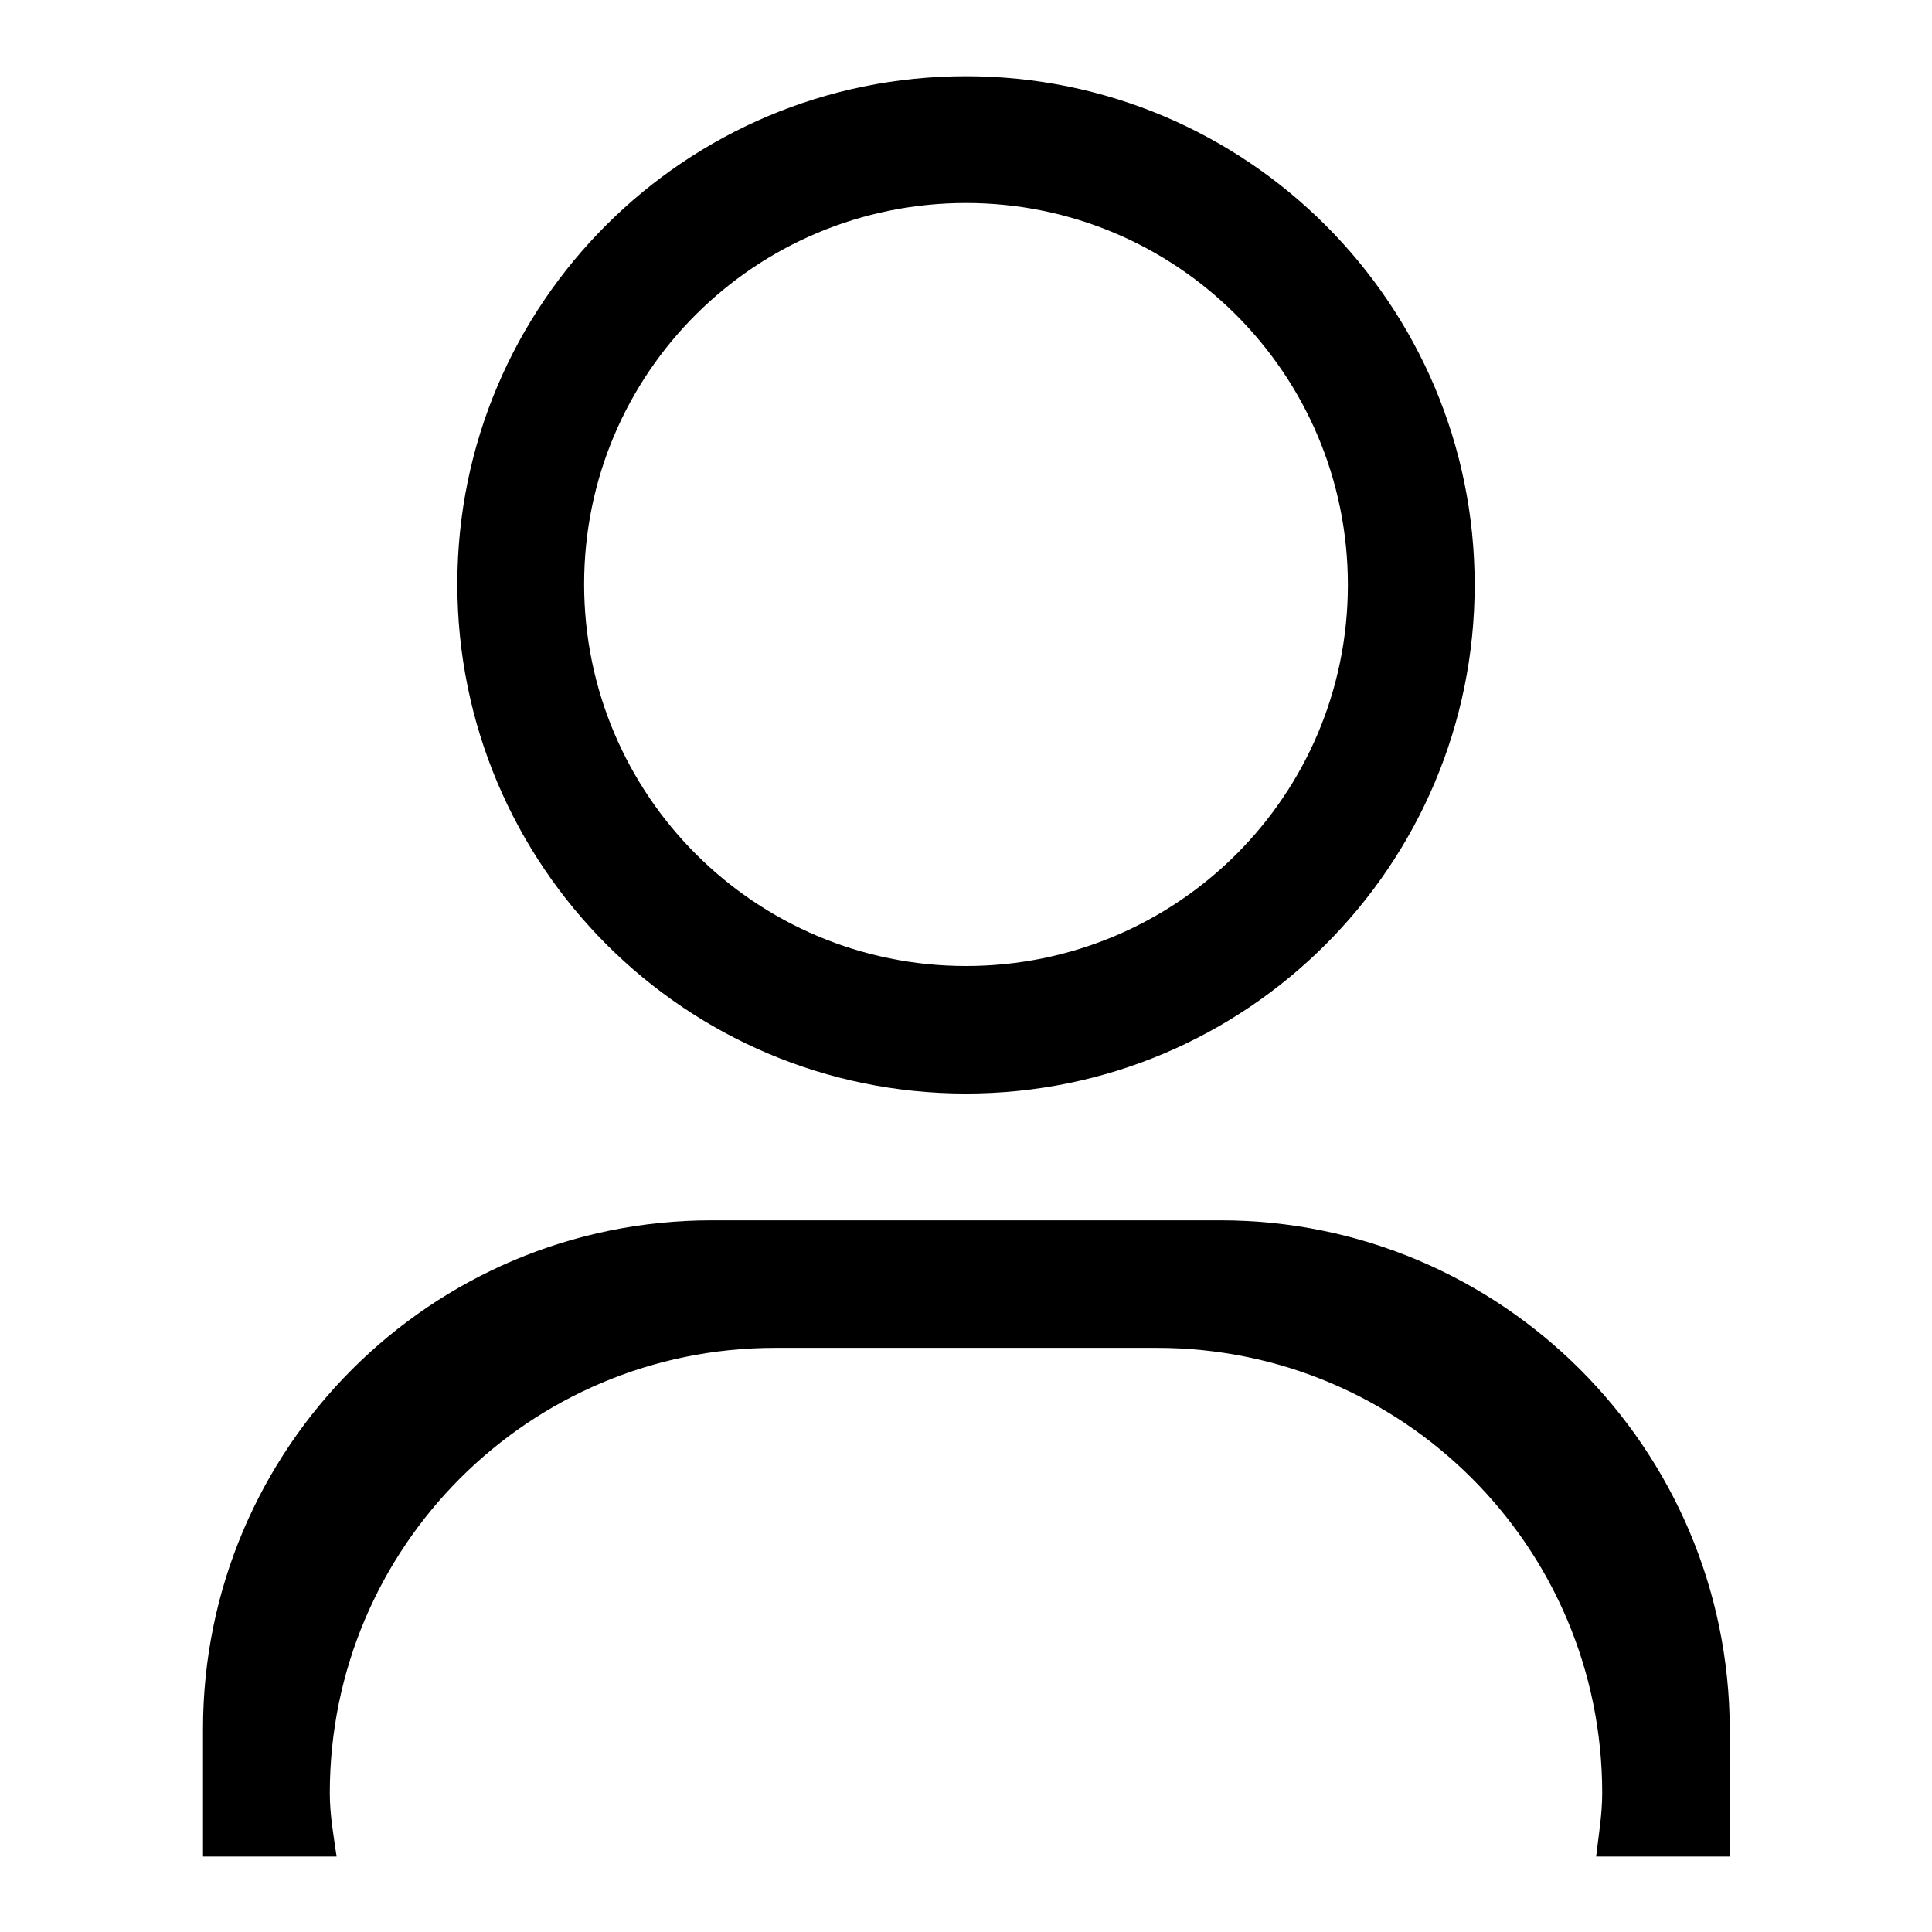
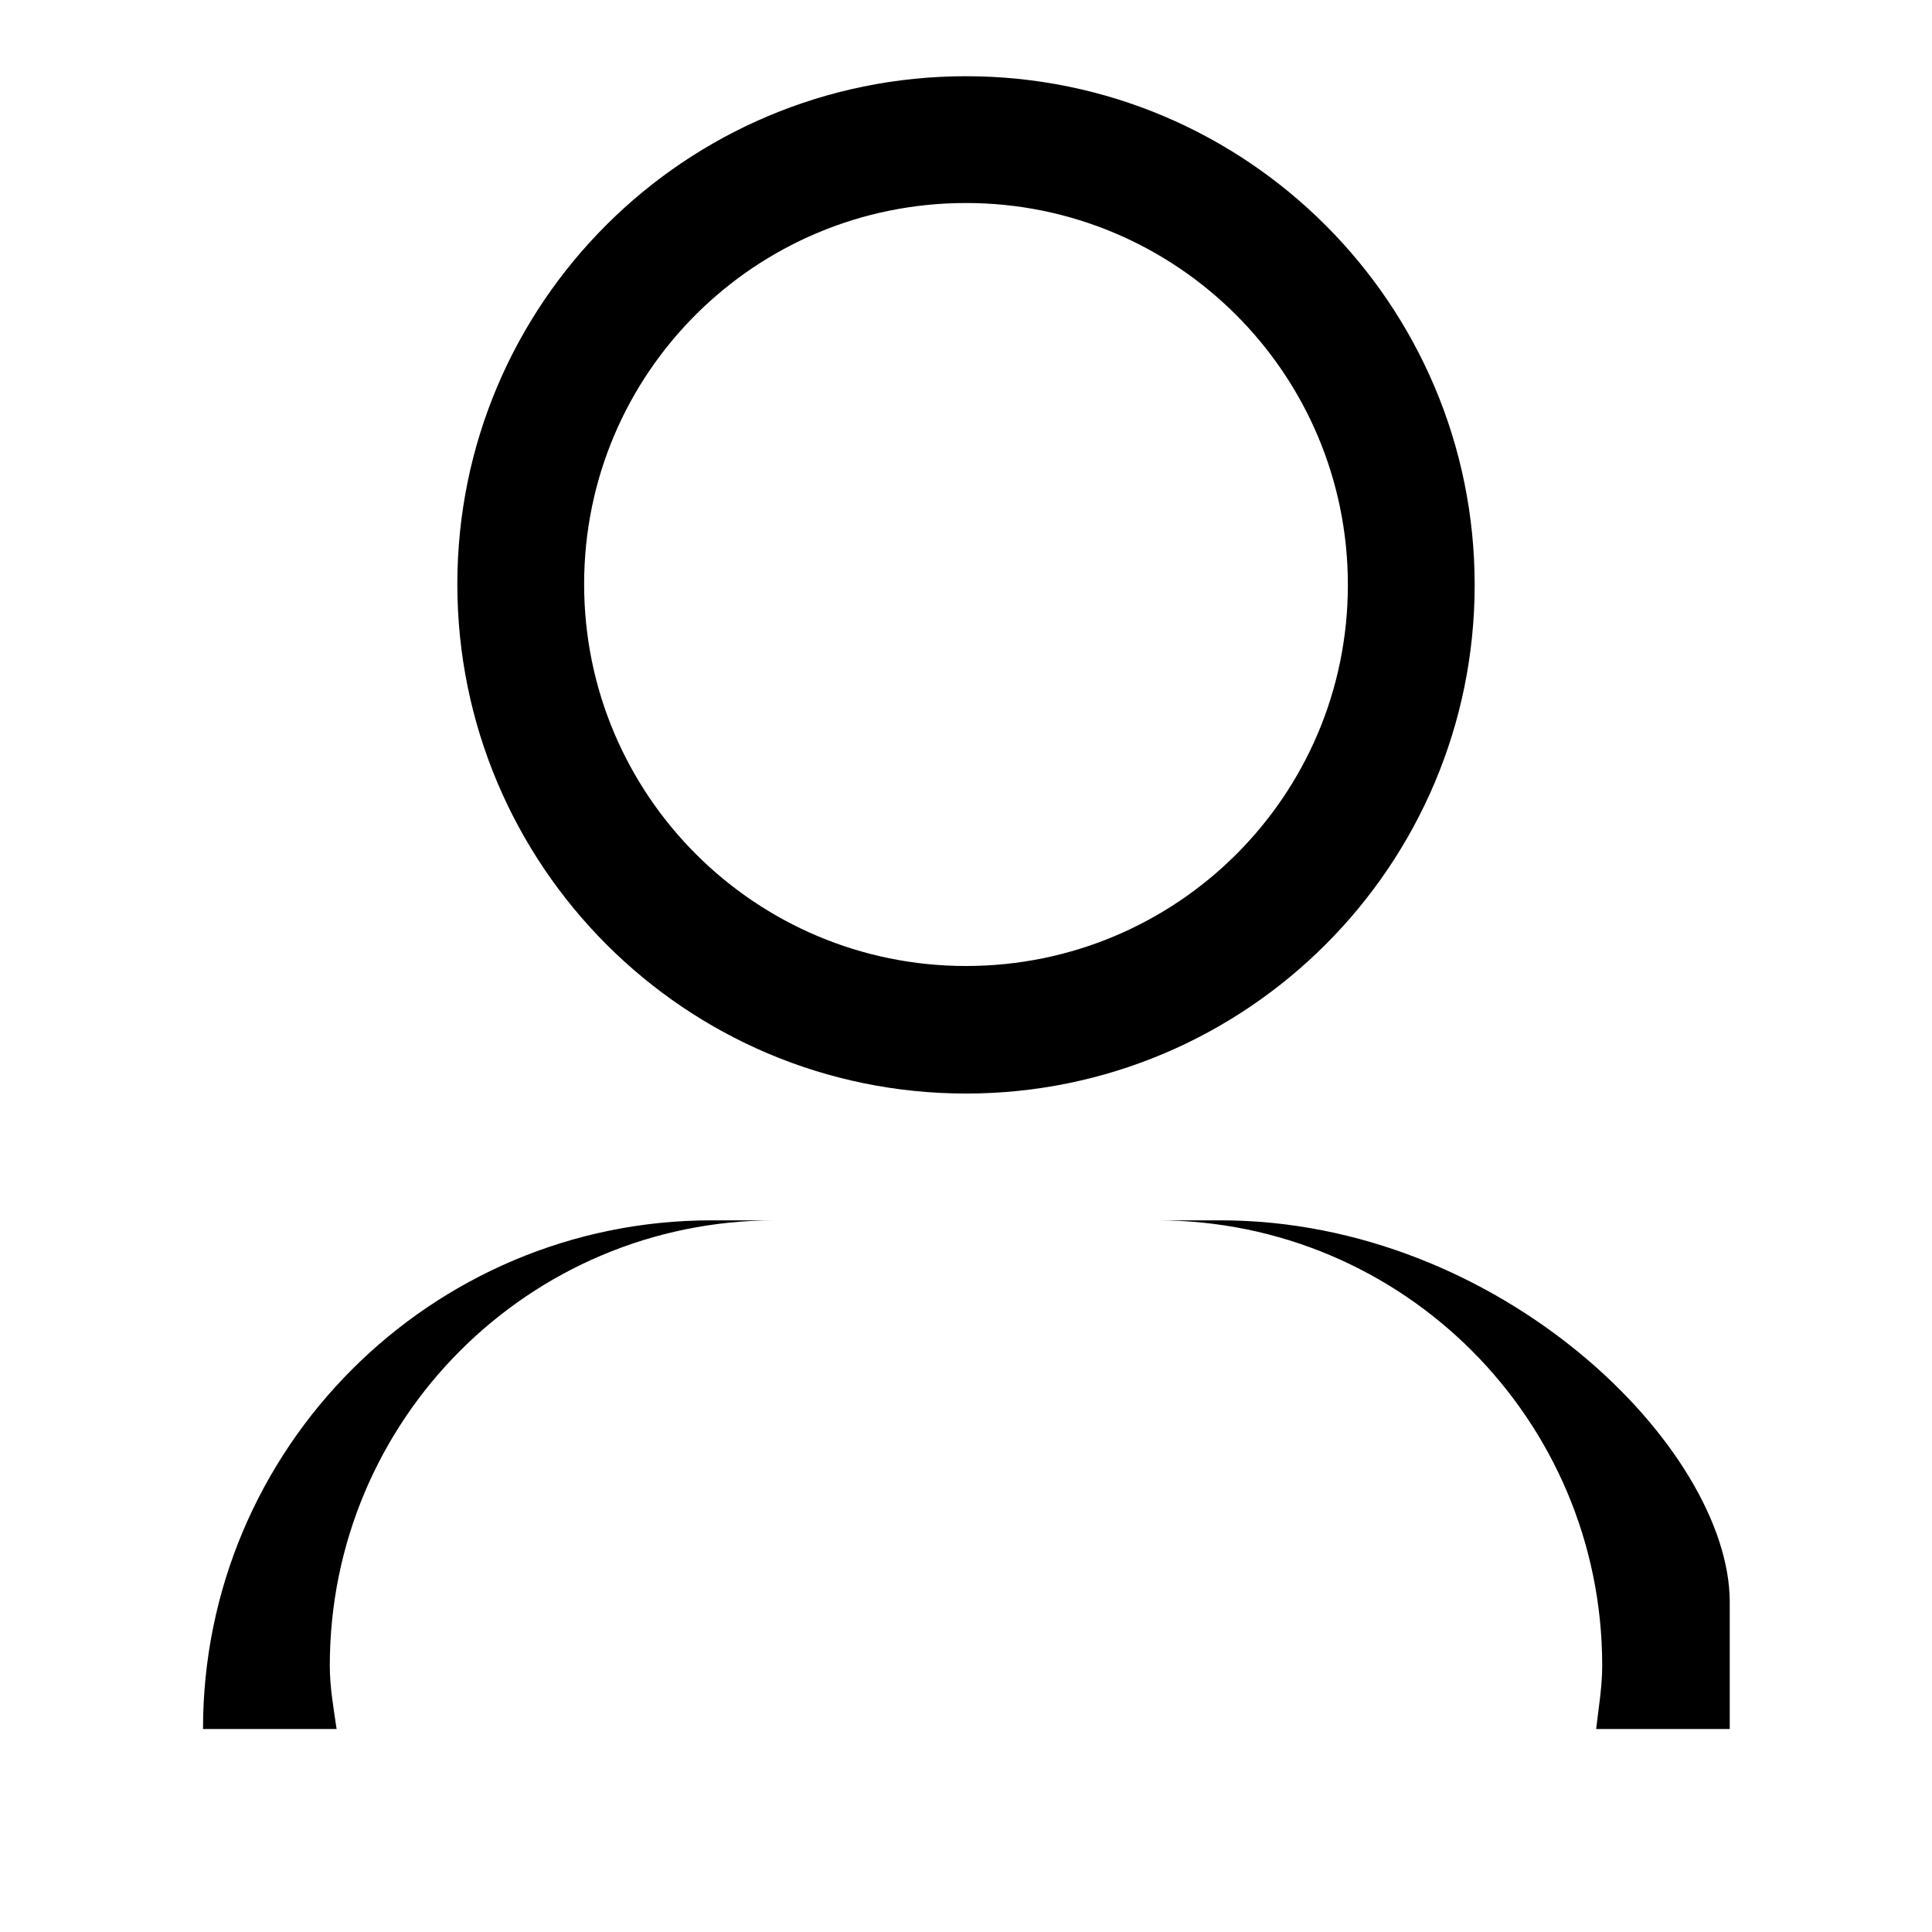
<svg xmlns="http://www.w3.org/2000/svg" version="1.1" x="0px" y="0px" viewBox="0 0 256 256" enable-background="new 0 0 256 256" xml:space="preserve">
  <g>
    <g>
-       <path fill="#000000" d="M128,144.9c37.2,0,67.4-30.2,67.4-67.4c0-37.2-30.2-67.4-67.4-67.4S60.6,40.2,60.6,77.4C60.6,114.7,90.8,144.9,128,144.9z M128,26.9c27.9,0,50.6,22.6,50.6,50.6S155.9,128,128,128c-27.9,0-50.6-22.6-50.6-50.6S100.1,26.9,128,26.9z M161.7,161.7H94.3c-37.2,0-67.4,30.2-67.4,67.4V246h17.7c-0.4-2.8-0.9-5.5-0.9-8.4c0-32.6,26.4-59,59-59h50.6c32.6,0,59,26.4,59,59c0,2.9-0.5,5.7-0.8,8.4h17.7v-16.9C229.1,191.9,198.9,161.7,161.7,161.7z" />
+       <path fill="#000000" d="M128,144.9c37.2,0,67.4-30.2,67.4-67.4c0-37.2-30.2-67.4-67.4-67.4S60.6,40.2,60.6,77.4C60.6,114.7,90.8,144.9,128,144.9z M128,26.9c27.9,0,50.6,22.6,50.6,50.6S155.9,128,128,128c-27.9,0-50.6-22.6-50.6-50.6S100.1,26.9,128,26.9z M161.7,161.7H94.3c-37.2,0-67.4,30.2-67.4,67.4h17.7c-0.4-2.8-0.9-5.5-0.9-8.4c0-32.6,26.4-59,59-59h50.6c32.6,0,59,26.4,59,59c0,2.9-0.5,5.7-0.8,8.4h17.7v-16.9C229.1,191.9,198.9,161.7,161.7,161.7z" />
    </g>
  </g>
</svg>